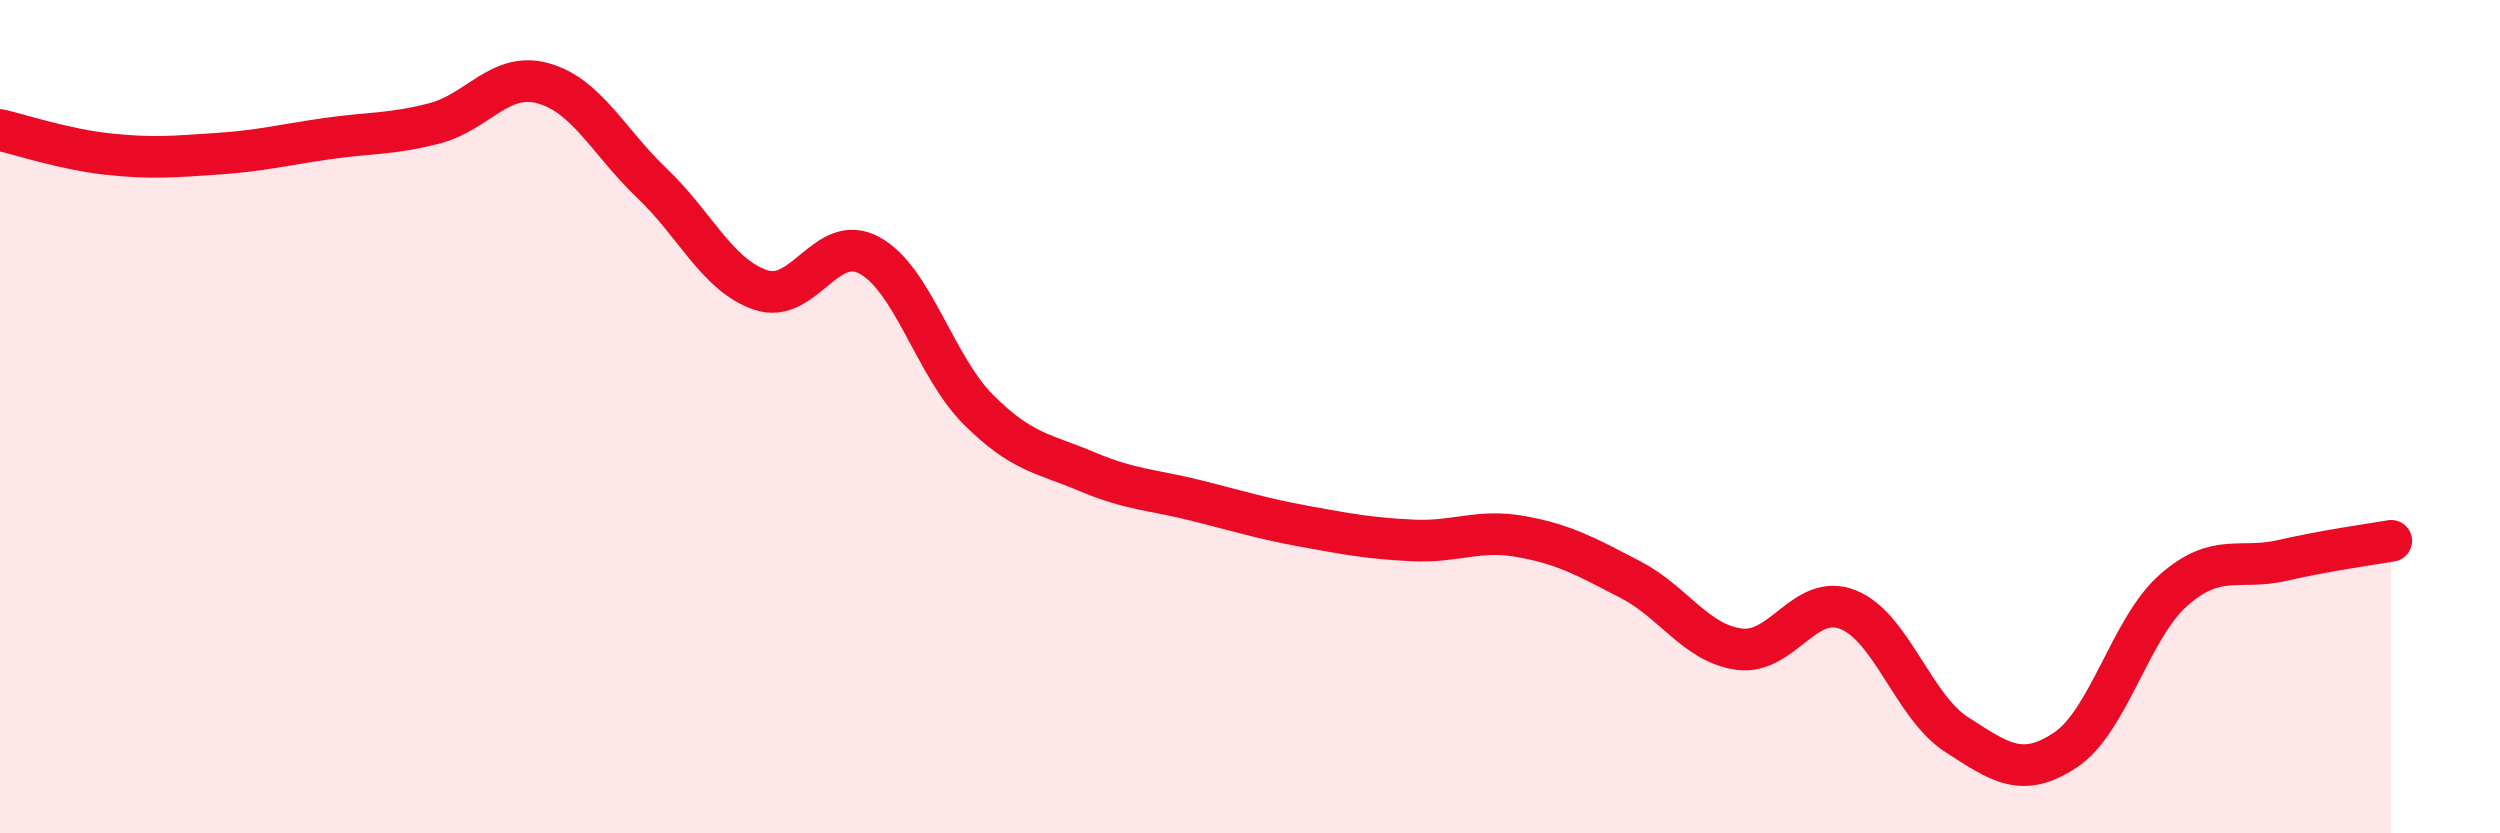
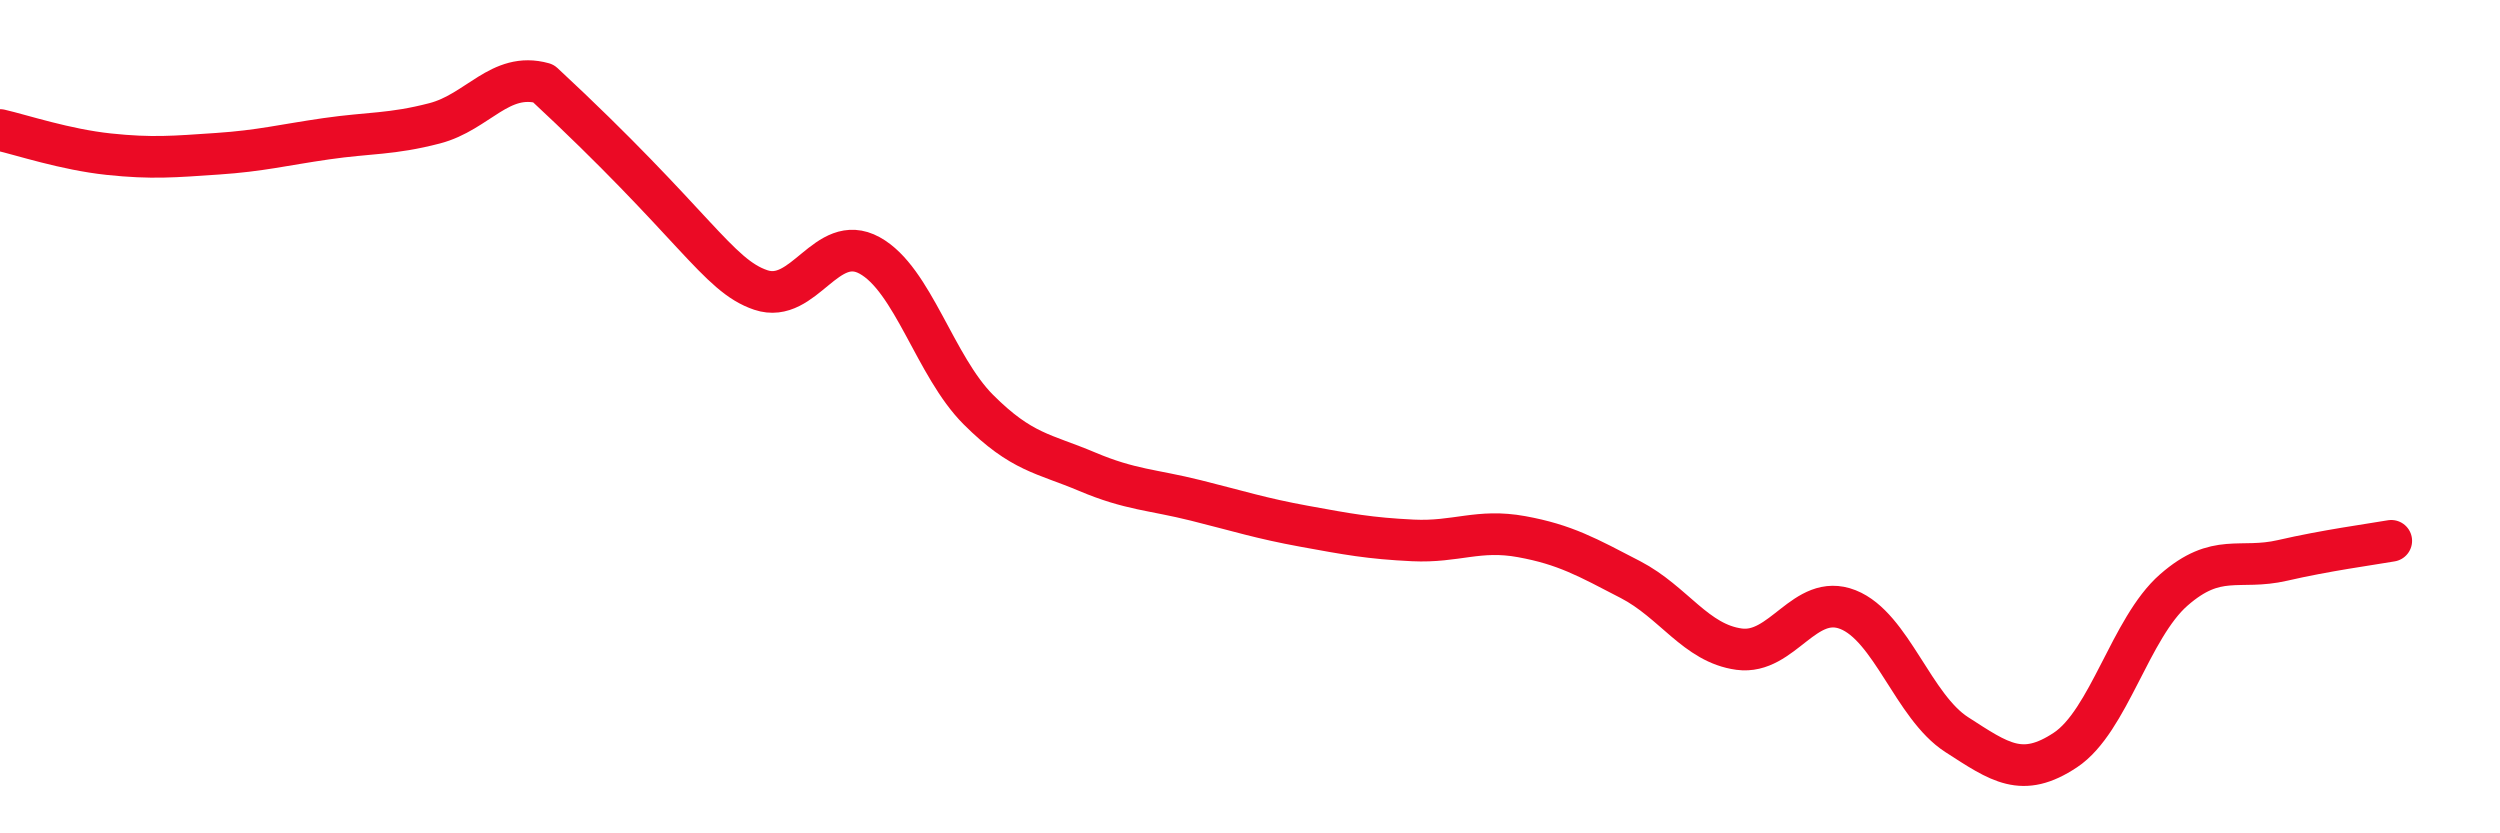
<svg xmlns="http://www.w3.org/2000/svg" width="60" height="20" viewBox="0 0 60 20">
-   <path d="M 0,3.12 C 0.52,3.24 1.57,3.59 2.61,3.7 C 3.65,3.81 4.18,3.76 5.22,3.69 C 6.26,3.62 6.79,3.48 7.83,3.33 C 8.87,3.18 9.39,3.23 10.43,2.96 C 11.47,2.69 12,1.71 13.04,2 C 14.08,2.29 14.61,3.41 15.65,4.4 C 16.69,5.39 17.22,6.61 18.26,6.96 C 19.3,7.31 19.83,5.56 20.87,6.13 C 21.91,6.7 22.44,8.79 23.48,9.83 C 24.52,10.87 25.05,10.88 26.09,11.32 C 27.13,11.76 27.66,11.75 28.7,12.01 C 29.74,12.27 30.26,12.44 31.3,12.63 C 32.34,12.82 32.87,12.92 33.91,12.97 C 34.95,13.02 35.48,12.69 36.52,12.88 C 37.56,13.07 38.09,13.37 39.13,13.91 C 40.17,14.45 40.7,15.44 41.74,15.58 C 42.78,15.72 43.31,14.22 44.35,14.63 C 45.39,15.04 45.92,16.96 46.96,17.63 C 48,18.3 48.53,18.69 49.57,18 C 50.61,17.31 51.13,15.07 52.17,14.16 C 53.21,13.25 53.74,13.69 54.78,13.45 C 55.82,13.21 56.87,13.07 57.39,12.98L57.39 20L0 20Z" fill="#EB0A25" opacity="0.1" stroke-linecap="round" stroke-linejoin="round" />
-   <path d="M 0,3.12 C 0.52,3.24 1.57,3.59 2.61,3.7 C 3.65,3.81 4.18,3.76 5.22,3.69 C 6.26,3.62 6.79,3.48 7.83,3.33 C 8.87,3.18 9.39,3.23 10.43,2.96 C 11.47,2.69 12,1.71 13.04,2 C 14.08,2.29 14.61,3.41 15.65,4.4 C 16.69,5.39 17.22,6.61 18.26,6.96 C 19.3,7.31 19.83,5.56 20.87,6.13 C 21.91,6.7 22.44,8.79 23.48,9.83 C 24.52,10.87 25.05,10.88 26.09,11.32 C 27.13,11.76 27.66,11.75 28.7,12.01 C 29.74,12.27 30.26,12.44 31.3,12.63 C 32.34,12.82 32.87,12.92 33.91,12.97 C 34.95,13.02 35.48,12.69 36.52,12.88 C 37.56,13.07 38.09,13.37 39.13,13.91 C 40.17,14.45 40.7,15.44 41.74,15.58 C 42.78,15.72 43.31,14.22 44.35,14.63 C 45.39,15.04 45.92,16.96 46.96,17.63 C 48,18.3 48.53,18.69 49.57,18 C 50.61,17.31 51.13,15.07 52.17,14.16 C 53.21,13.25 53.74,13.69 54.78,13.45 C 55.82,13.21 56.87,13.07 57.39,12.98" stroke="#EB0A25" stroke-width="1" fill="none" stroke-linecap="round" stroke-linejoin="round" />
+   <path d="M 0,3.12 C 0.52,3.24 1.57,3.59 2.61,3.7 C 3.65,3.81 4.18,3.76 5.22,3.69 C 6.26,3.62 6.79,3.48 7.83,3.33 C 8.87,3.18 9.39,3.23 10.43,2.96 C 11.47,2.69 12,1.71 13.04,2 C 16.69,5.39 17.22,6.61 18.26,6.96 C 19.3,7.31 19.83,5.56 20.87,6.13 C 21.91,6.7 22.44,8.79 23.48,9.83 C 24.52,10.87 25.05,10.88 26.09,11.32 C 27.13,11.76 27.66,11.75 28.7,12.01 C 29.74,12.27 30.26,12.44 31.3,12.63 C 32.34,12.82 32.87,12.92 33.91,12.97 C 34.95,13.02 35.48,12.69 36.52,12.88 C 37.56,13.07 38.09,13.37 39.13,13.91 C 40.17,14.45 40.7,15.44 41.74,15.58 C 42.78,15.72 43.31,14.22 44.35,14.63 C 45.39,15.04 45.92,16.96 46.96,17.63 C 48,18.3 48.53,18.69 49.57,18 C 50.61,17.31 51.13,15.07 52.17,14.16 C 53.21,13.25 53.74,13.69 54.78,13.45 C 55.82,13.21 56.87,13.07 57.39,12.98" stroke="#EB0A25" stroke-width="1" fill="none" stroke-linecap="round" stroke-linejoin="round" />
</svg>